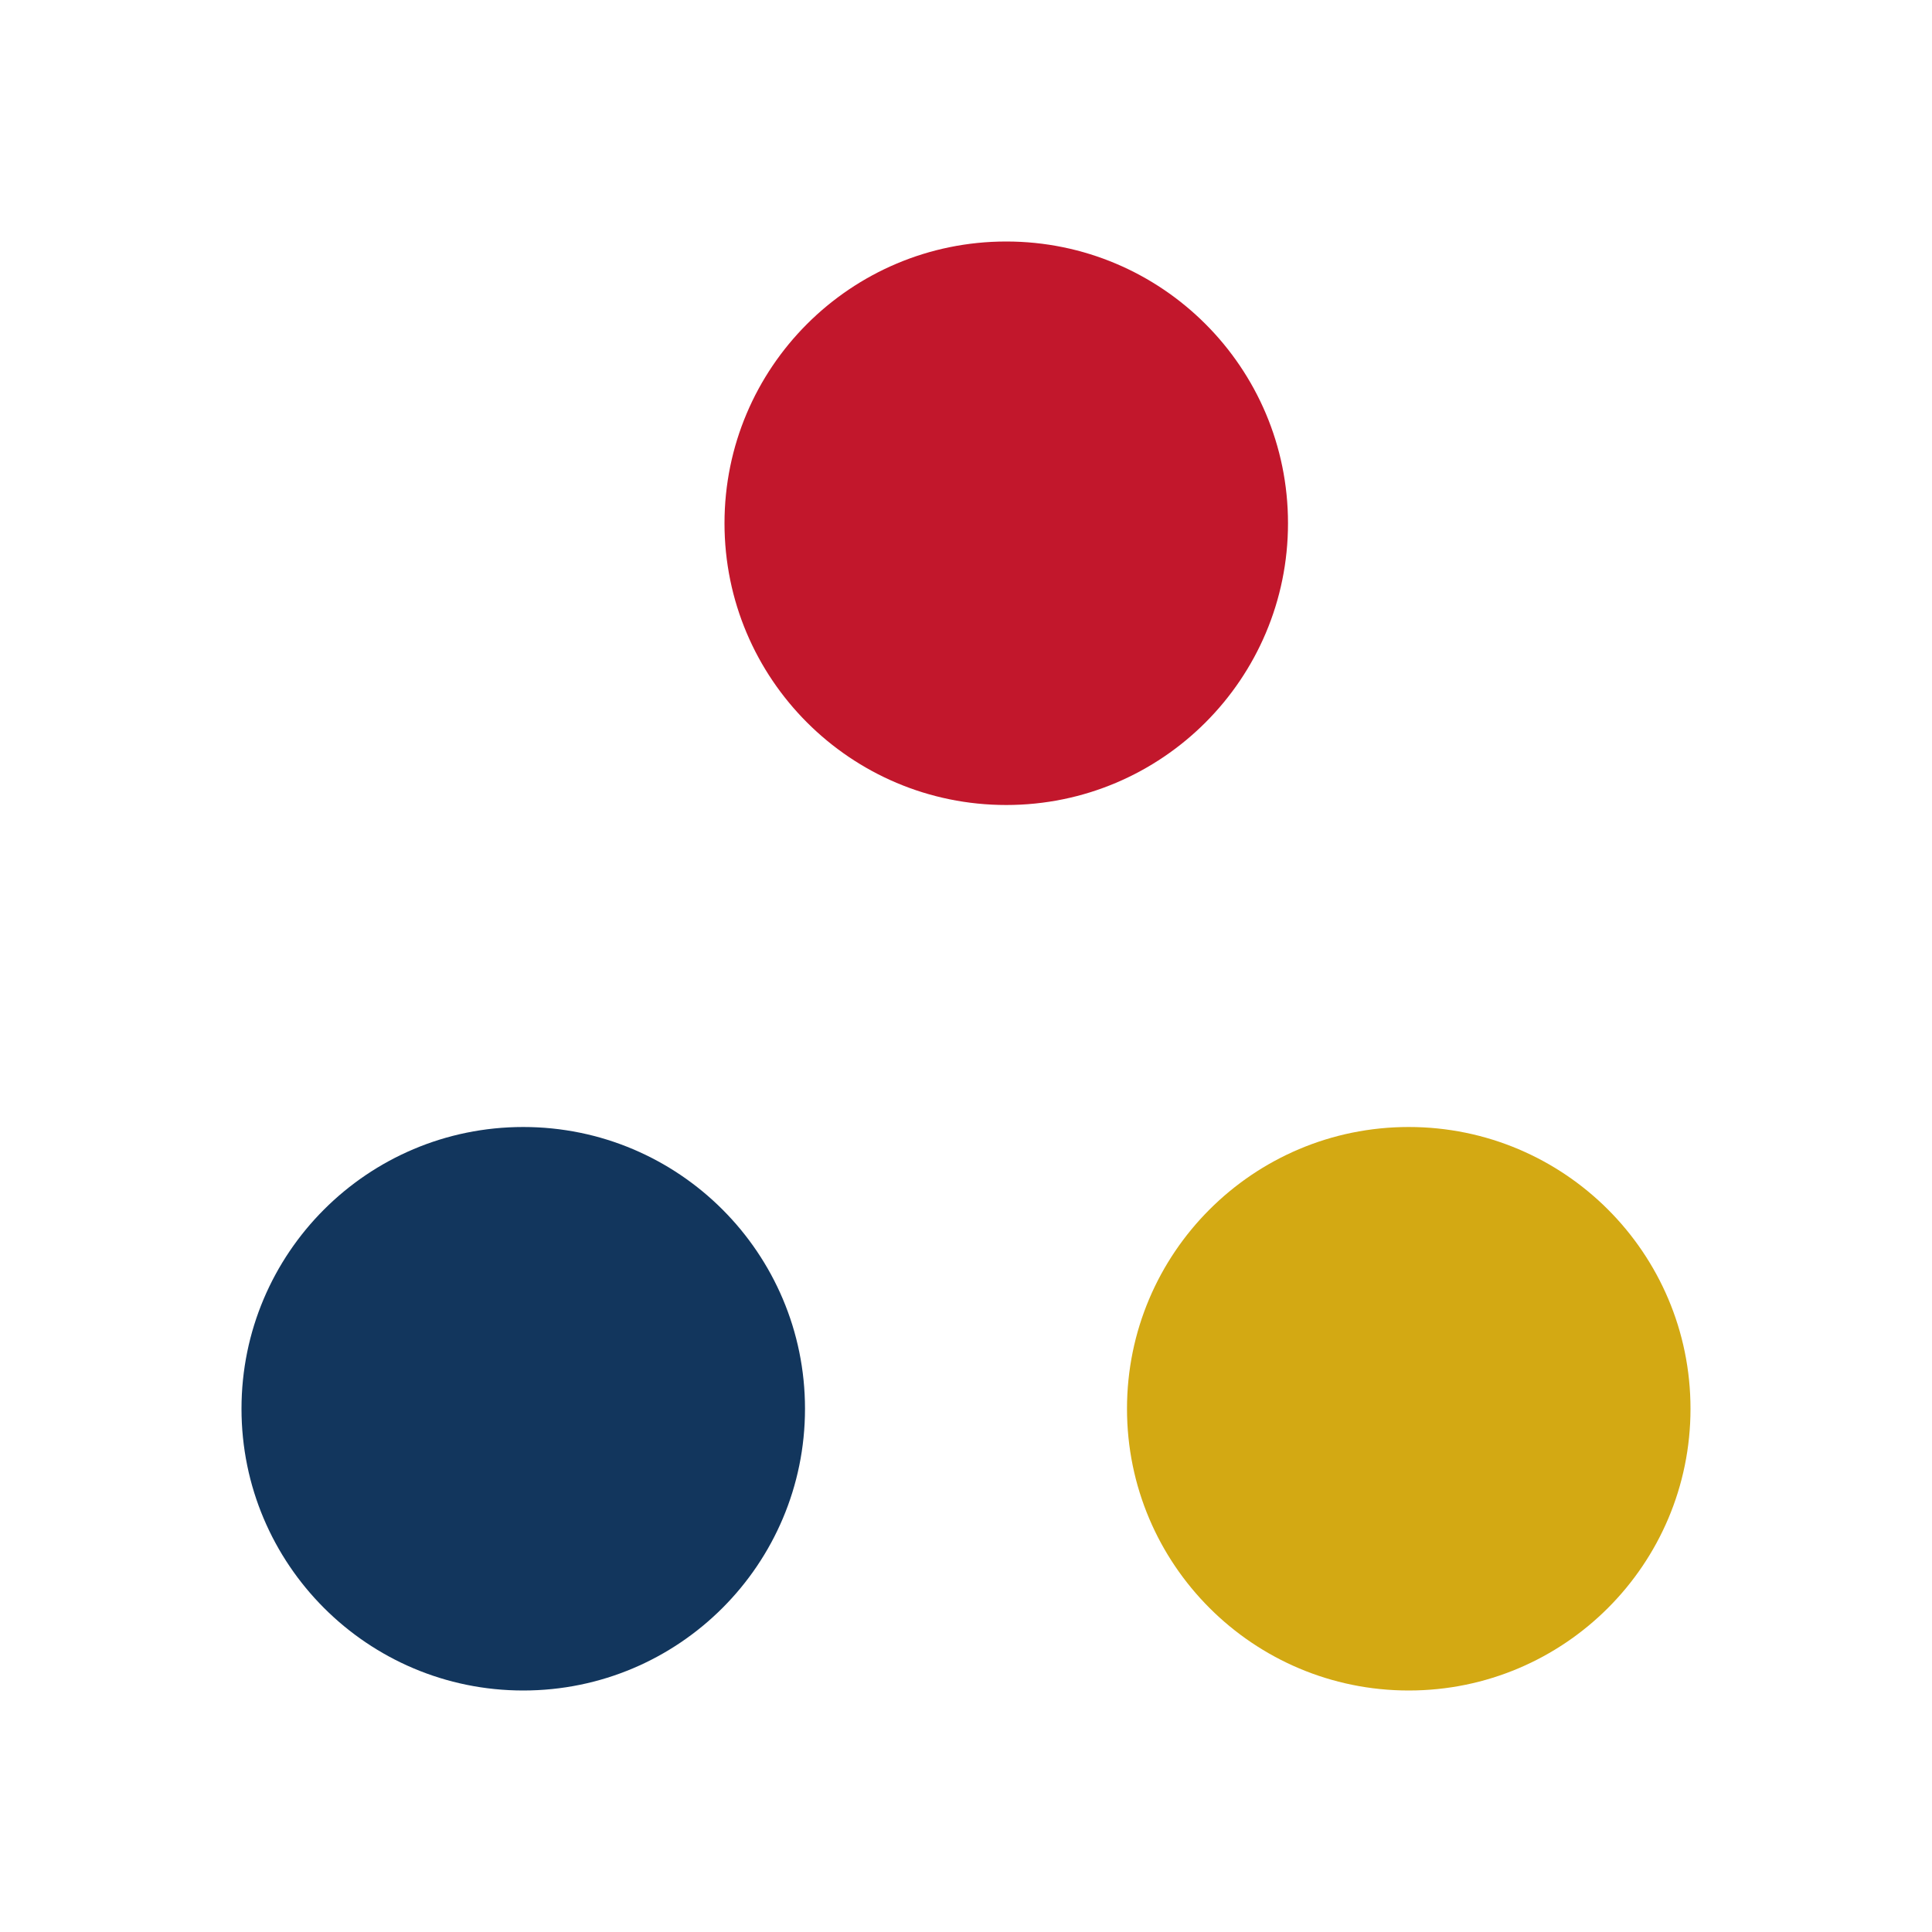
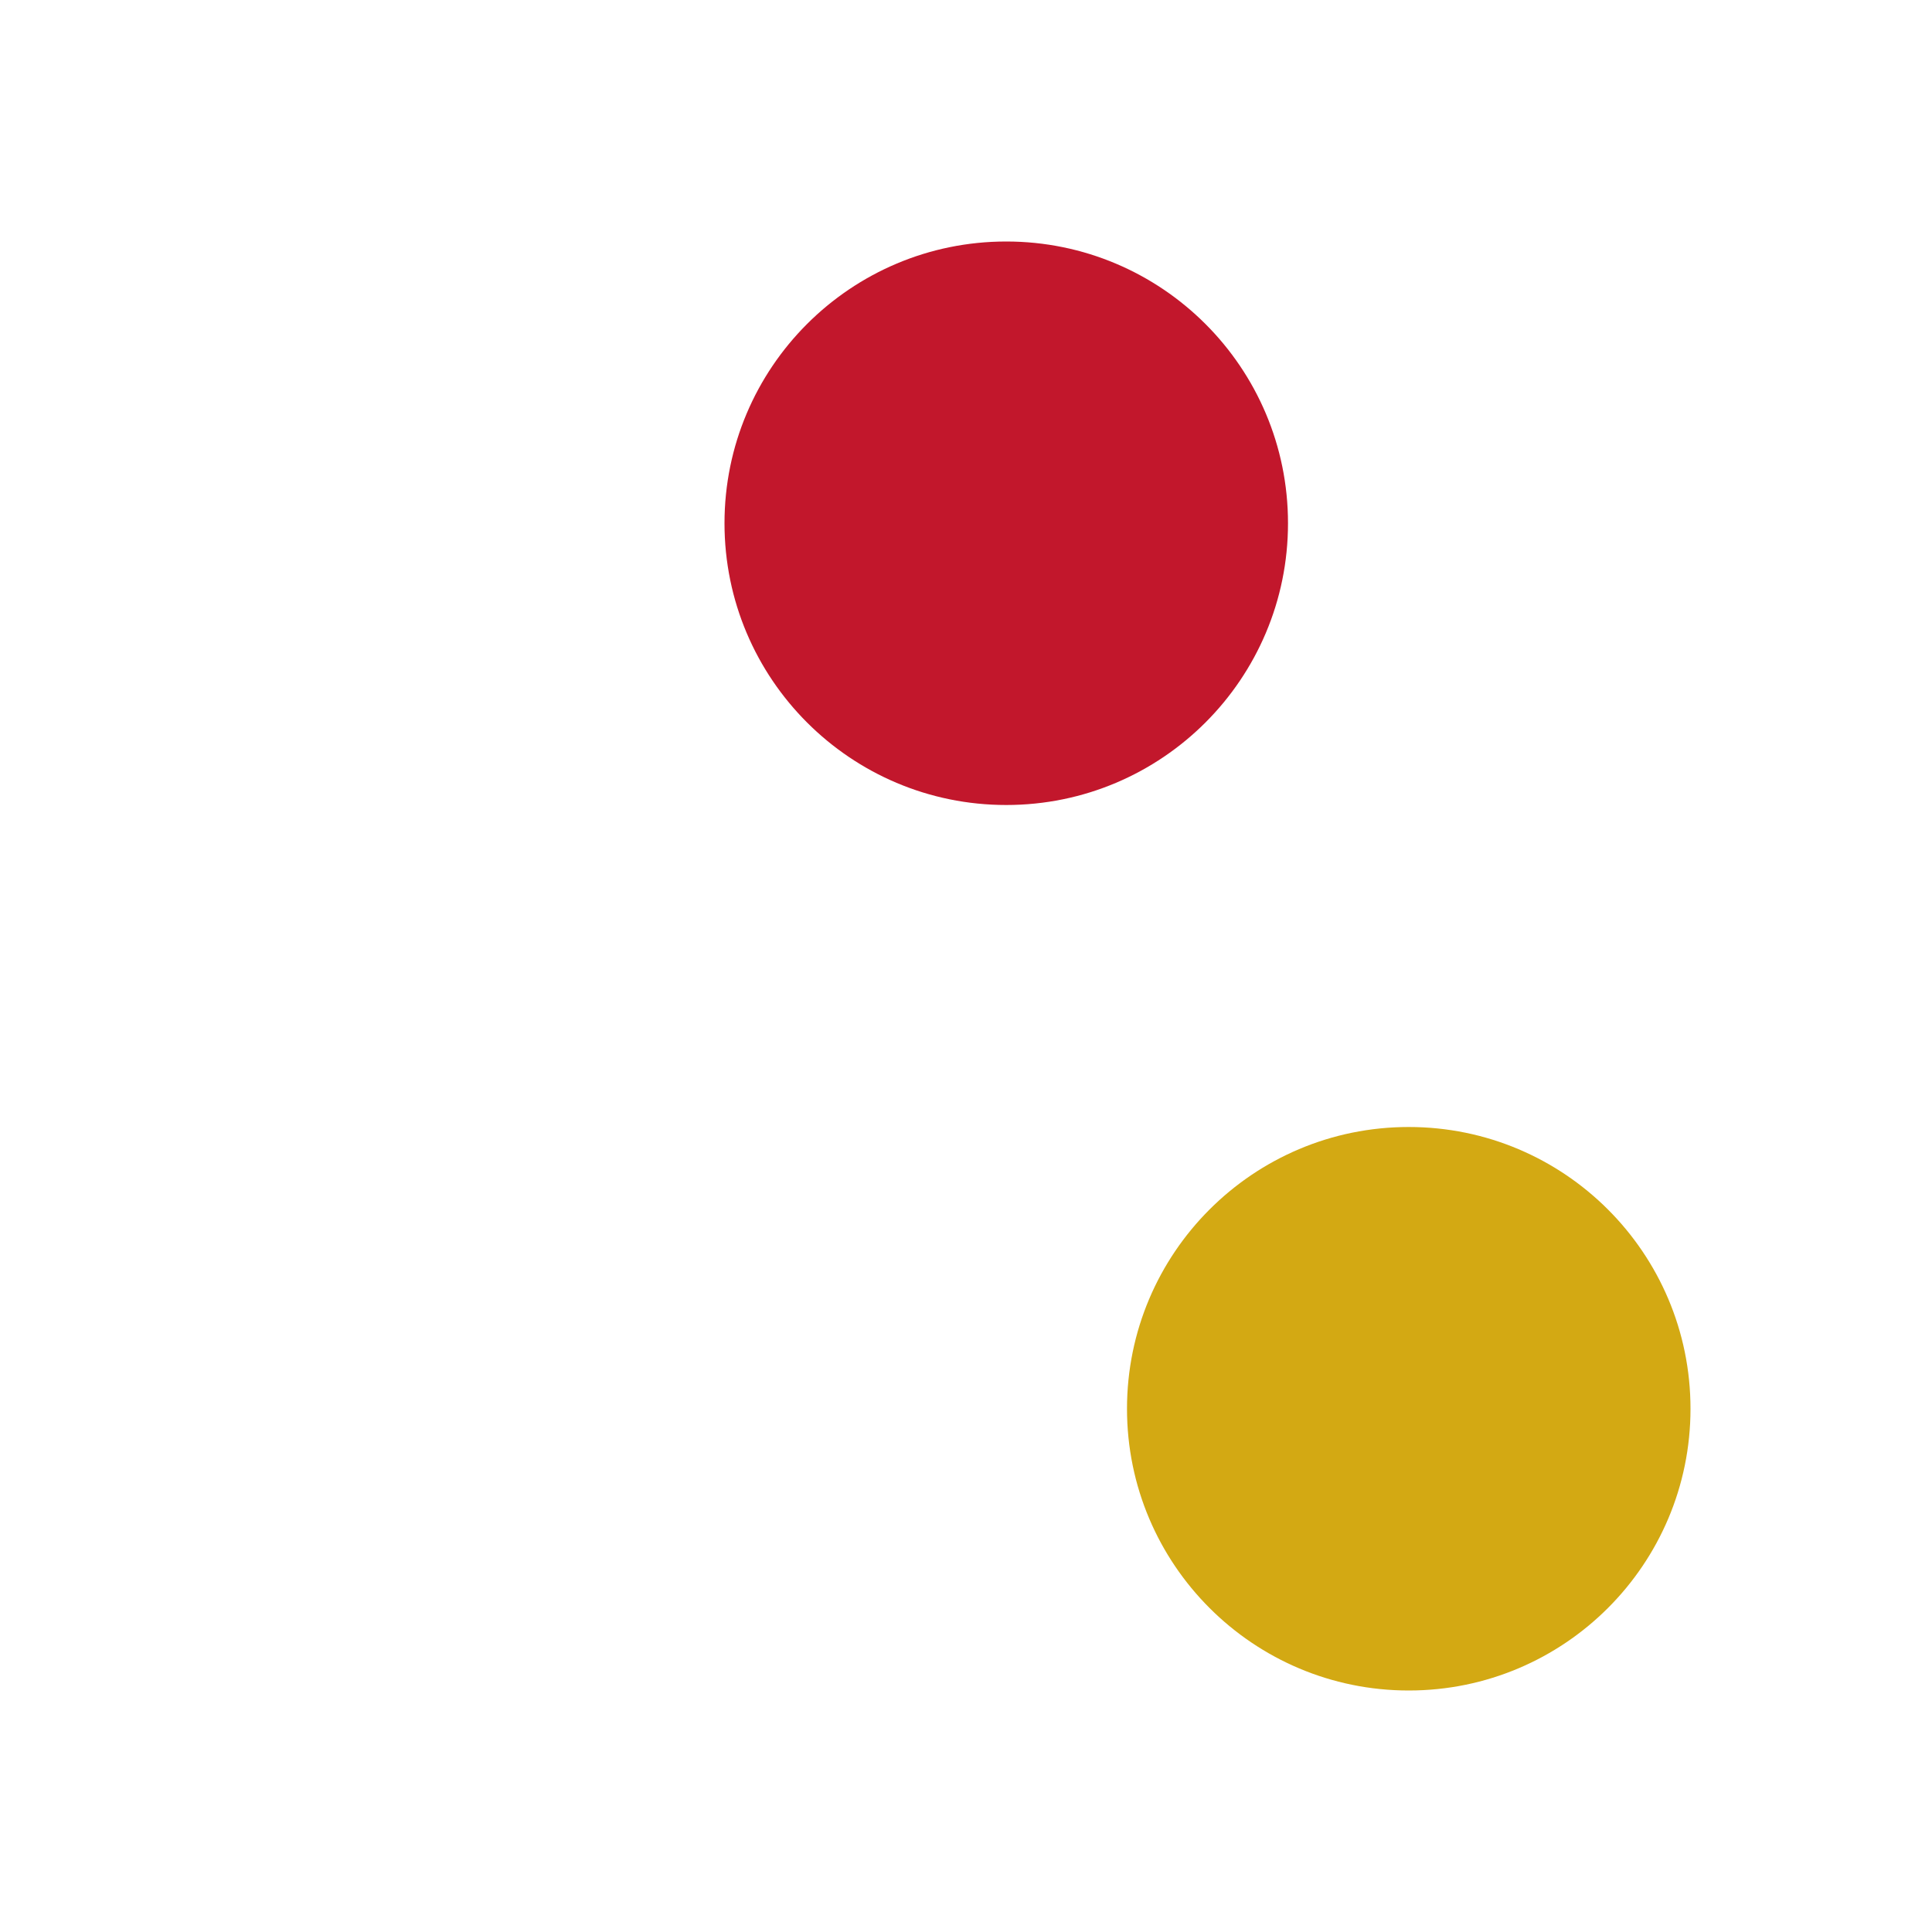
<svg xmlns="http://www.w3.org/2000/svg" width="24" height="24" viewBox="0 0 24 24" fill="none">
  <circle cx="12.5" cy="6.5" r="3.5" fill="#C2172C" />
  <circle cx="17.5" cy="17.5" r="3.5" fill="#D3A913" />
-   <circle cx="6.5" cy="17.5" r="3.5" fill="#12365D" />
</svg>